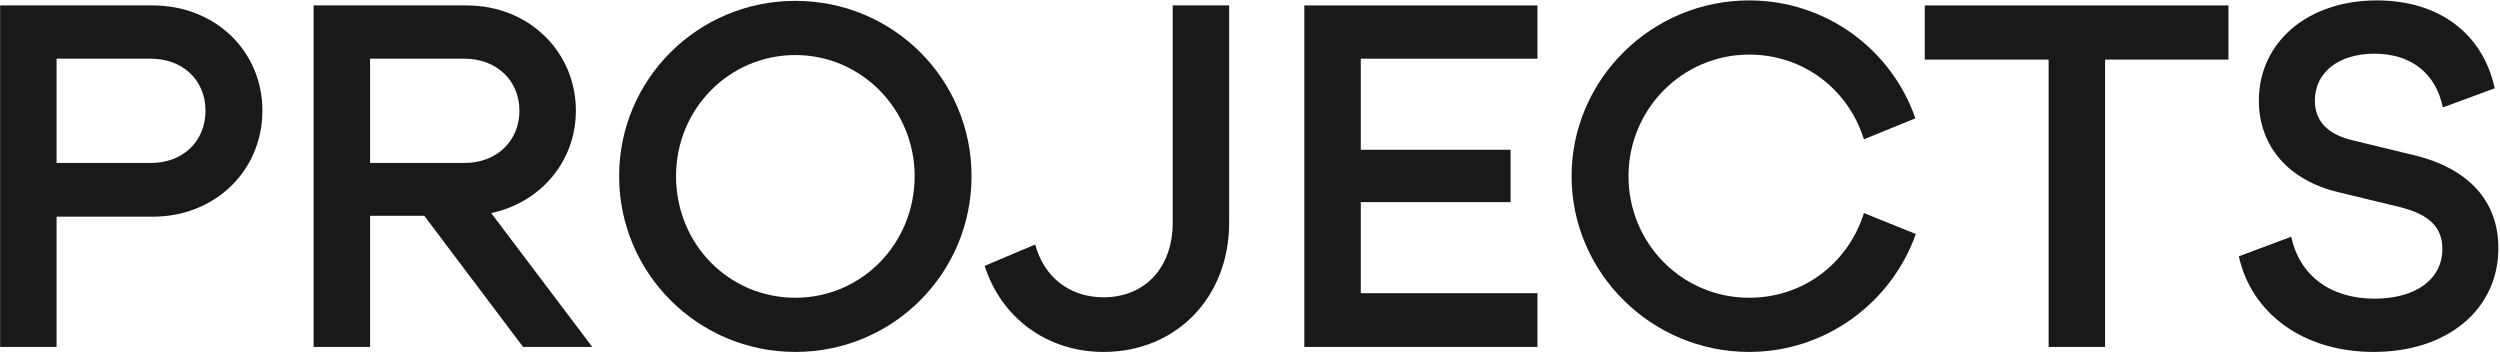
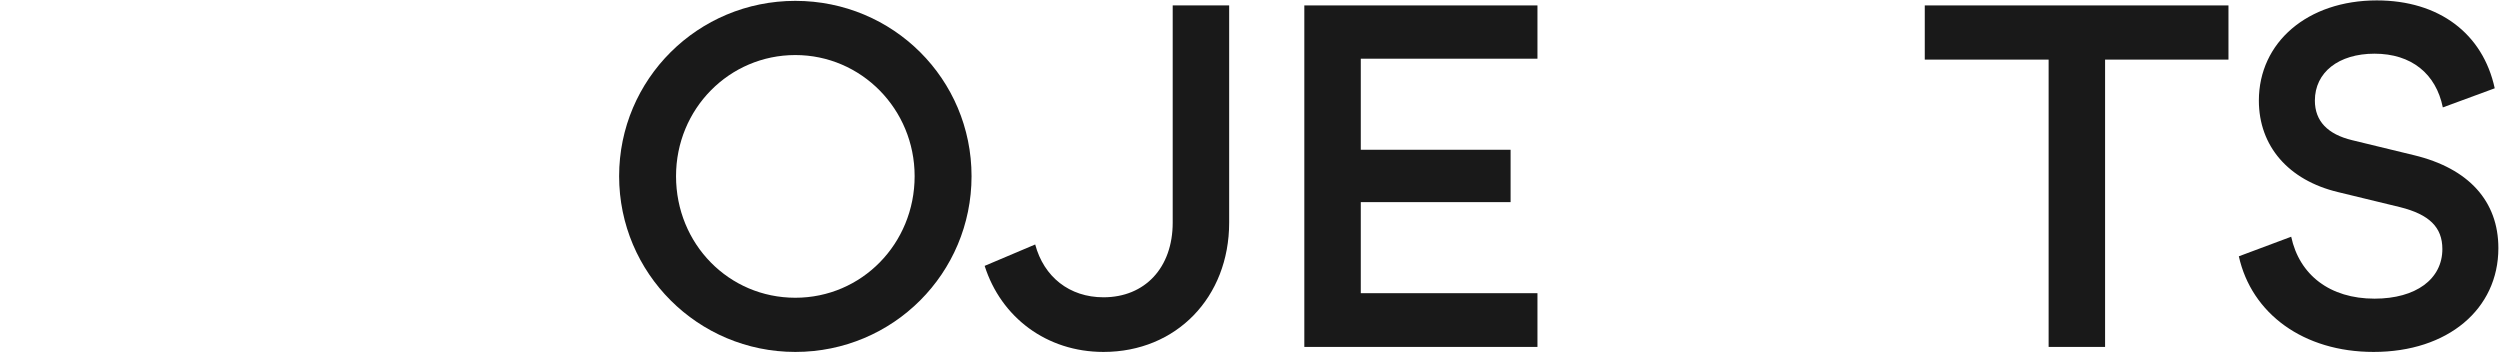
<svg xmlns="http://www.w3.org/2000/svg" width="1153" height="163" viewBox="0 0 1153 163" fill="none">
-   <path d="M0.061 2.5V160H26.101V99.94H70.411C99.181 99.94 121.021 78.73 121.021 51.01C121.021 23.5 99.181 2.5 70.411 2.5H0.061ZM26.101 75.16V27.07H69.57C84.27 27.07 94.77 36.94 94.77 51.01C94.77 65.29 84.27 75.16 69.57 75.16H26.101Z" fill="#191919" />
-   <path d="M226.541 98.26C249.431 93.43 265.601 74.32 265.601 51.01C265.601 24.13 244.181 2.5 215.201 2.5H144.641V160H170.681V99.52H195.671L241.241 160H273.161L226.541 98.26ZM214.151 27.07C229.271 27.07 239.561 37.36 239.561 51.01C239.561 64.87 229.271 75.16 214.151 75.16H170.681V27.07H214.151Z" fill="#191919" />
  <path d="M366.807 162.31C411.957 162.31 448.078 125.98 448.078 81.25C448.078 36.52 411.957 0.4 366.807 0.4C321.867 0.4 285.538 36.52 285.538 81.25C285.538 125.98 321.867 162.31 366.807 162.31ZM366.807 137.32C336.147 137.32 311.788 112.54 311.788 81.25C311.788 50.17 336.357 25.39 366.807 25.39C397.257 25.39 421.828 50.38 421.828 81.25C421.828 112.33 397.468 137.32 366.807 137.32Z" fill="#191919" />
  <path d="M508.93 162.31C542.53 162.31 566.89 137.11 566.89 102.67V2.5H540.85V102.67C540.85 123.46 528.04 137.11 508.93 137.11C493.18 137.11 481.42 127.66 477.43 112.75L454.12 122.62C461.68 146.35 482.68 162.31 508.93 162.31Z" fill="#191919" />
  <path d="M627.595 135.22V93.22H696.685V69.07H627.595V27.07H709.075V2.5H601.555V160H709.075V135.22H627.595Z" fill="#191919" />
-   <path d="M806.715 162.31C842.205 162.31 872.445 139.42 883.575 107.92L859.635 98.26C852.495 121.15 831.915 137.32 806.715 137.32C775.845 137.32 751.065 112.33 751.065 81.25C751.065 50.38 775.845 25.18 806.715 25.18C831.915 25.18 852.495 41.35 859.635 64.24L883.365 54.58C872.445 22.87 842.205 0.19 806.715 0.19C761.565 0.19 724.815 36.73 724.815 81.25C724.815 125.77 761.565 162.31 806.715 162.31Z" fill="#191919" />
  <path d="M944.824 160H970.864V27.49H1027.77V2.5H887.704V27.49H944.824V160Z" fill="#191919" />
  <path d="M1094.71 162.31C1128.94 162.31 1152.25 142.57 1152.25 114.43C1152.25 92.8 1138.6 77.68 1113.4 71.59L1084.84 64.66C1073.5 61.93 1067.62 55.84 1067.62 46.39C1067.62 33.37 1078.54 24.76 1095.13 24.76C1112.14 24.76 1123.48 34 1126.63 49.54L1150.57 40.72C1145.11 15.52 1124.95 0.19 1096.18 0.19C1064.26 0.19 1041.79 19.51 1041.79 46.39C1041.79 67.39 1055.44 83.14 1078.33 88.6L1106.89 95.53C1120.33 98.89 1126.42 104.77 1126.42 114.85C1126.42 128.71 1114.24 137.74 1095.13 137.74C1074.55 137.74 1060.48 126.82 1056.7 109.18L1032.55 118.21C1038.43 144.67 1062.37 162.31 1094.71 162.31Z" fill="#191919" />
</svg>